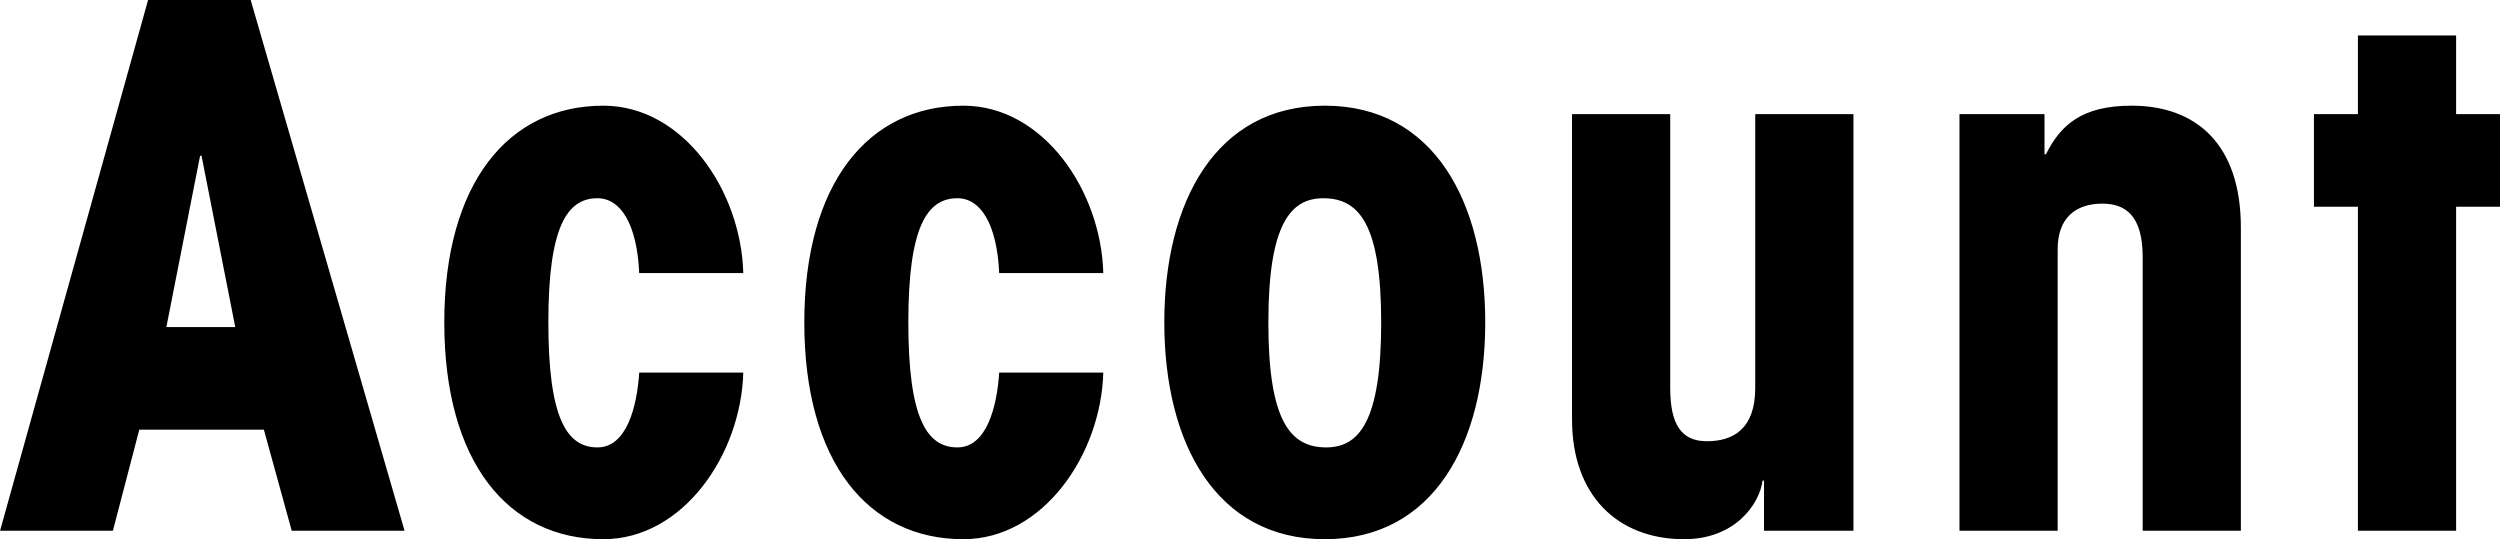
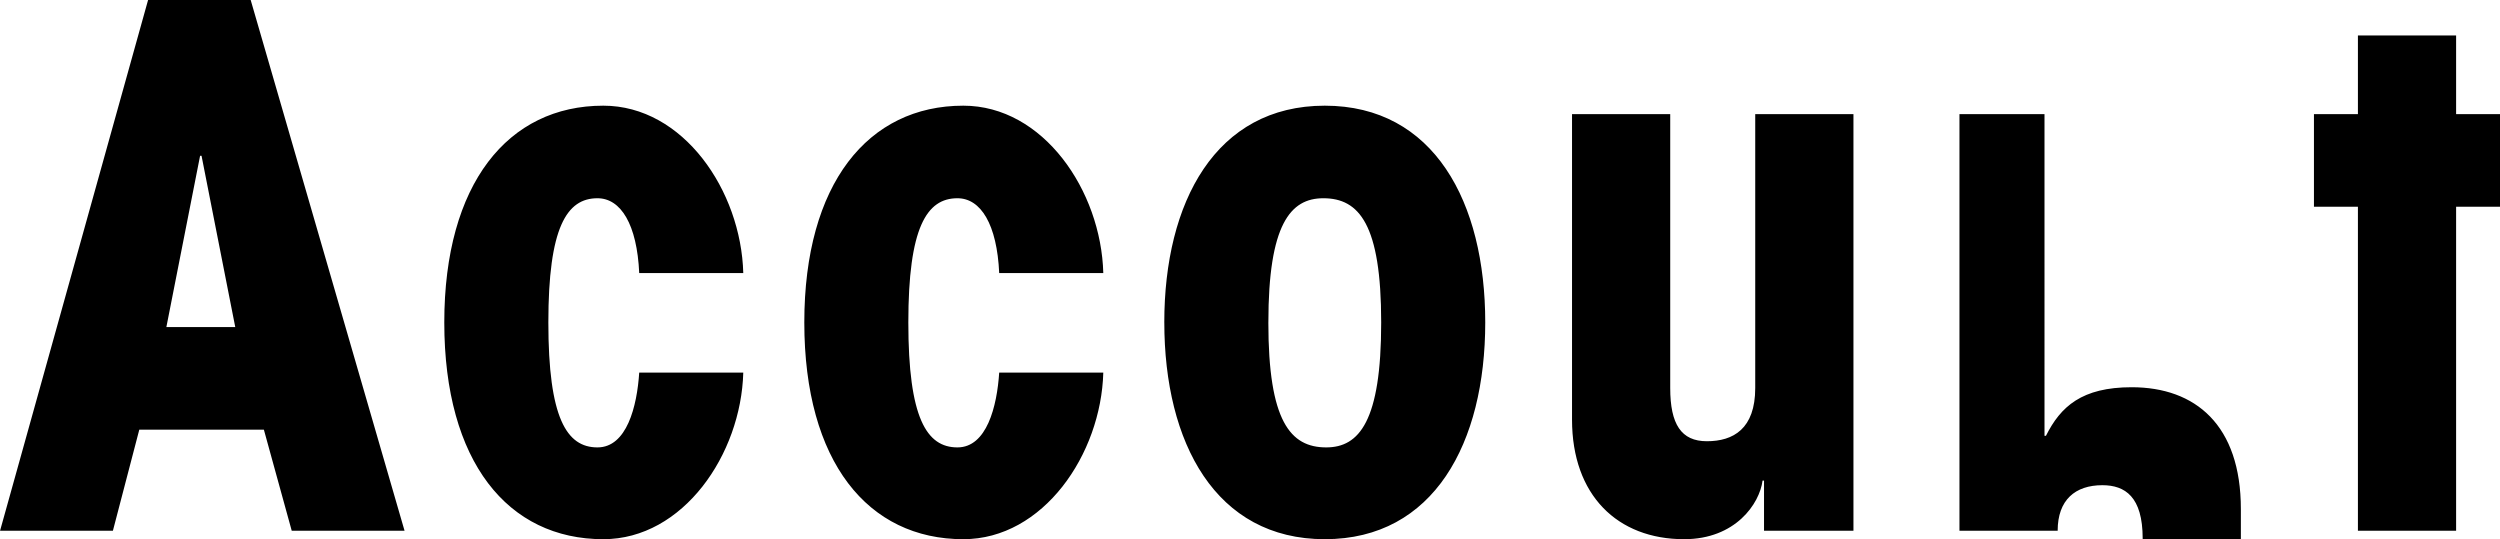
<svg xmlns="http://www.w3.org/2000/svg" width="324.094" height="69.9" viewBox="0 0 324.094 69.9">
  <defs>
    <style>
      .cls-1 {
        fill-rule: evenodd;
      }
    </style>
  </defs>
-   <path id="ttl_account.svg" class="cls-1" d="M624.154,13090.5h-8.93l4.37-22.2h0.19Zm2-42.4h-13.3l-19.19,68.8h14.63l3.42-13.1h16.15l3.61,13.1H646.1Zm63.859,35.4c-0.285-10.7-7.79-21.7-18.145-21.7-12.35,0-20.615,10.1-20.615,28.1,0,18.1,8.265,28.1,20.615,28.1,10.355,0,17.86-11,18.145-21.6h-13.49c-0.285,4.4-1.615,9.7-5.415,9.7-3.99,0-6.365-3.8-6.365-16.2,0-12.3,2.375-16.1,6.365-16.1,3.04,0,5.13,3.4,5.415,9.7h13.49Zm46.672,0c-0.285-10.7-7.79-21.7-18.145-21.7-12.35,0-20.615,10.1-20.615,28.1,0,18.1,8.265,28.1,20.615,28.1,10.355,0,17.86-11,18.145-21.6H723.19c-0.285,4.4-1.615,9.7-5.415,9.7-3.99,0-6.365-3.8-6.365-16.2,0-12.3,2.375-16.1,6.365-16.1,3.04,0,5.13,3.4,5.415,9.7h13.49Zm21.4,6.4c0-12.7,2.85-16.1,7.125-16.1,4.655,0,7.5,3.4,7.5,16.1,0,12.8-2.85,16.2-7.125,16.2C760.932,13106.1,758.082,13102.7,758.082,13089.9Zm-13.49,0c0,15.6,6.65,28.1,20.805,28.1s20.8-12.5,20.8-28.1-6.65-28.1-20.8-28.1S744.592,13074.3,744.592,13089.9Zm77.748,27h11.59v-54H821.2v35.5c0,5.3-2.85,6.9-6.27,6.9-3.325,0-4.75-2.2-4.75-6.9v-35.5H797.45v39.6c0,9.8,5.89,15.5,14.535,15.5,6.65,0,9.785-4.6,10.165-7.6h0.19v6.5Zm36.357-54H847.676v54h12.731v-36.5c0-4,2.28-5.9,5.795-5.9,2.945,0,5.225,1.5,5.225,6.9v35.5h12.73v-39.3c0-10.9-5.89-15.8-14.155-15.8-6.46,0-9.215,2.5-11.115,6.3H858.7v-5.2Zm53.361,0v-10.2h-12.73v10.2h-5.7v12h5.7v42h12.73v-42h5.7v-12h-5.7Z" transform="translate(-593.656 -13048.1)" />
+   <path id="ttl_account.svg" class="cls-1" d="M624.154,13090.5h-8.93l4.37-22.2h0.19Zm2-42.4h-13.3l-19.19,68.8h14.63l3.42-13.1h16.15l3.61,13.1H646.1Zm63.859,35.4c-0.285-10.7-7.79-21.7-18.145-21.7-12.35,0-20.615,10.1-20.615,28.1,0,18.1,8.265,28.1,20.615,28.1,10.355,0,17.86-11,18.145-21.6h-13.49c-0.285,4.4-1.615,9.7-5.415,9.7-3.99,0-6.365-3.8-6.365-16.2,0-12.3,2.375-16.1,6.365-16.1,3.04,0,5.13,3.4,5.415,9.7h13.49Zm46.672,0c-0.285-10.7-7.79-21.7-18.145-21.7-12.35,0-20.615,10.1-20.615,28.1,0,18.1,8.265,28.1,20.615,28.1,10.355,0,17.86-11,18.145-21.6H723.19c-0.285,4.4-1.615,9.7-5.415,9.7-3.99,0-6.365-3.8-6.365-16.2,0-12.3,2.375-16.1,6.365-16.1,3.04,0,5.13,3.4,5.415,9.7h13.49Zm21.4,6.4c0-12.7,2.85-16.1,7.125-16.1,4.655,0,7.5,3.4,7.5,16.1,0,12.8-2.85,16.2-7.125,16.2C760.932,13106.1,758.082,13102.7,758.082,13089.9Zm-13.49,0c0,15.6,6.65,28.1,20.805,28.1s20.8-12.5,20.8-28.1-6.65-28.1-20.8-28.1S744.592,13074.3,744.592,13089.9Zm77.748,27h11.59v-54H821.2v35.5c0,5.3-2.85,6.9-6.27,6.9-3.325,0-4.75-2.2-4.75-6.9v-35.5H797.45v39.6c0,9.8,5.89,15.5,14.535,15.5,6.65,0,9.785-4.6,10.165-7.6h0.19v6.5Zm36.357-54H847.676v54h12.731c0-4,2.28-5.9,5.795-5.9,2.945,0,5.225,1.5,5.225,6.9v35.5h12.73v-39.3c0-10.9-5.89-15.8-14.155-15.8-6.46,0-9.215,2.5-11.115,6.3H858.7v-5.2Zm53.361,0v-10.2h-12.73v10.2h-5.7v12h5.7v42h12.73v-42h5.7v-12h-5.7Z" transform="translate(-593.656 -13048.1)" />
</svg>